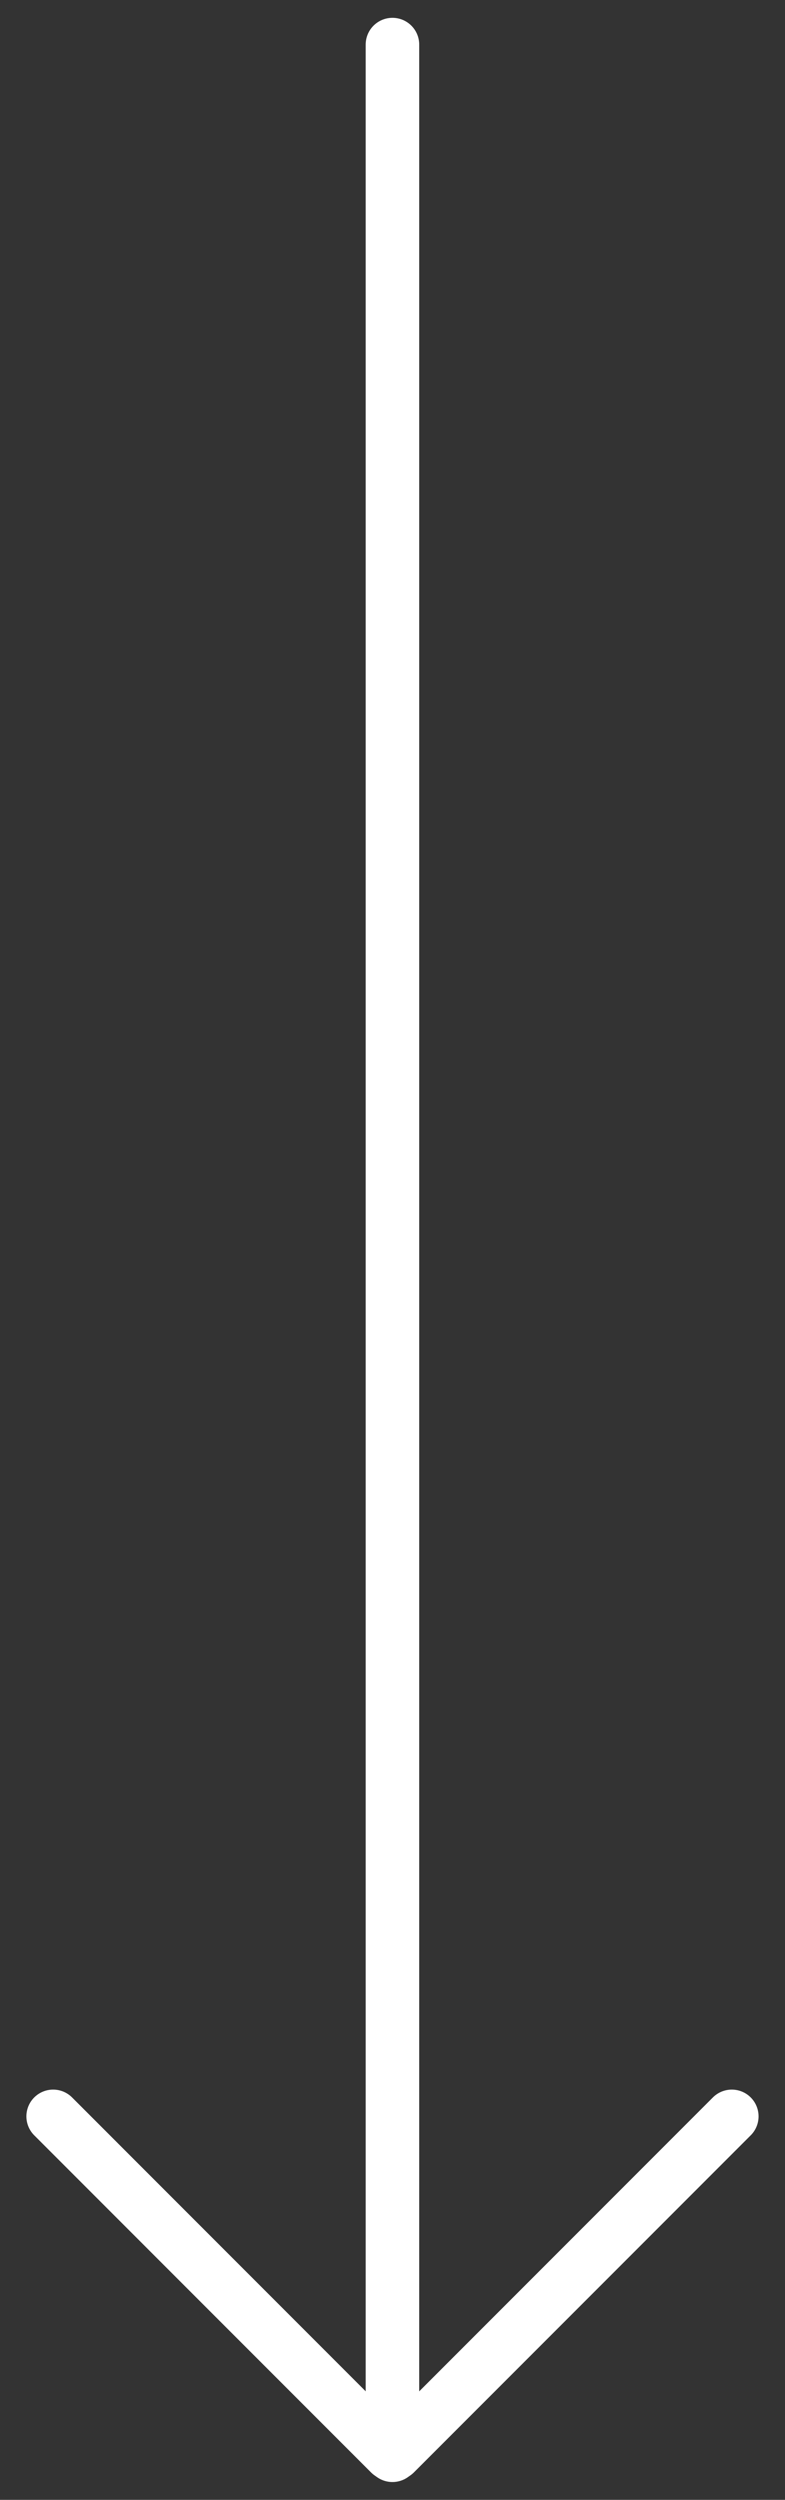
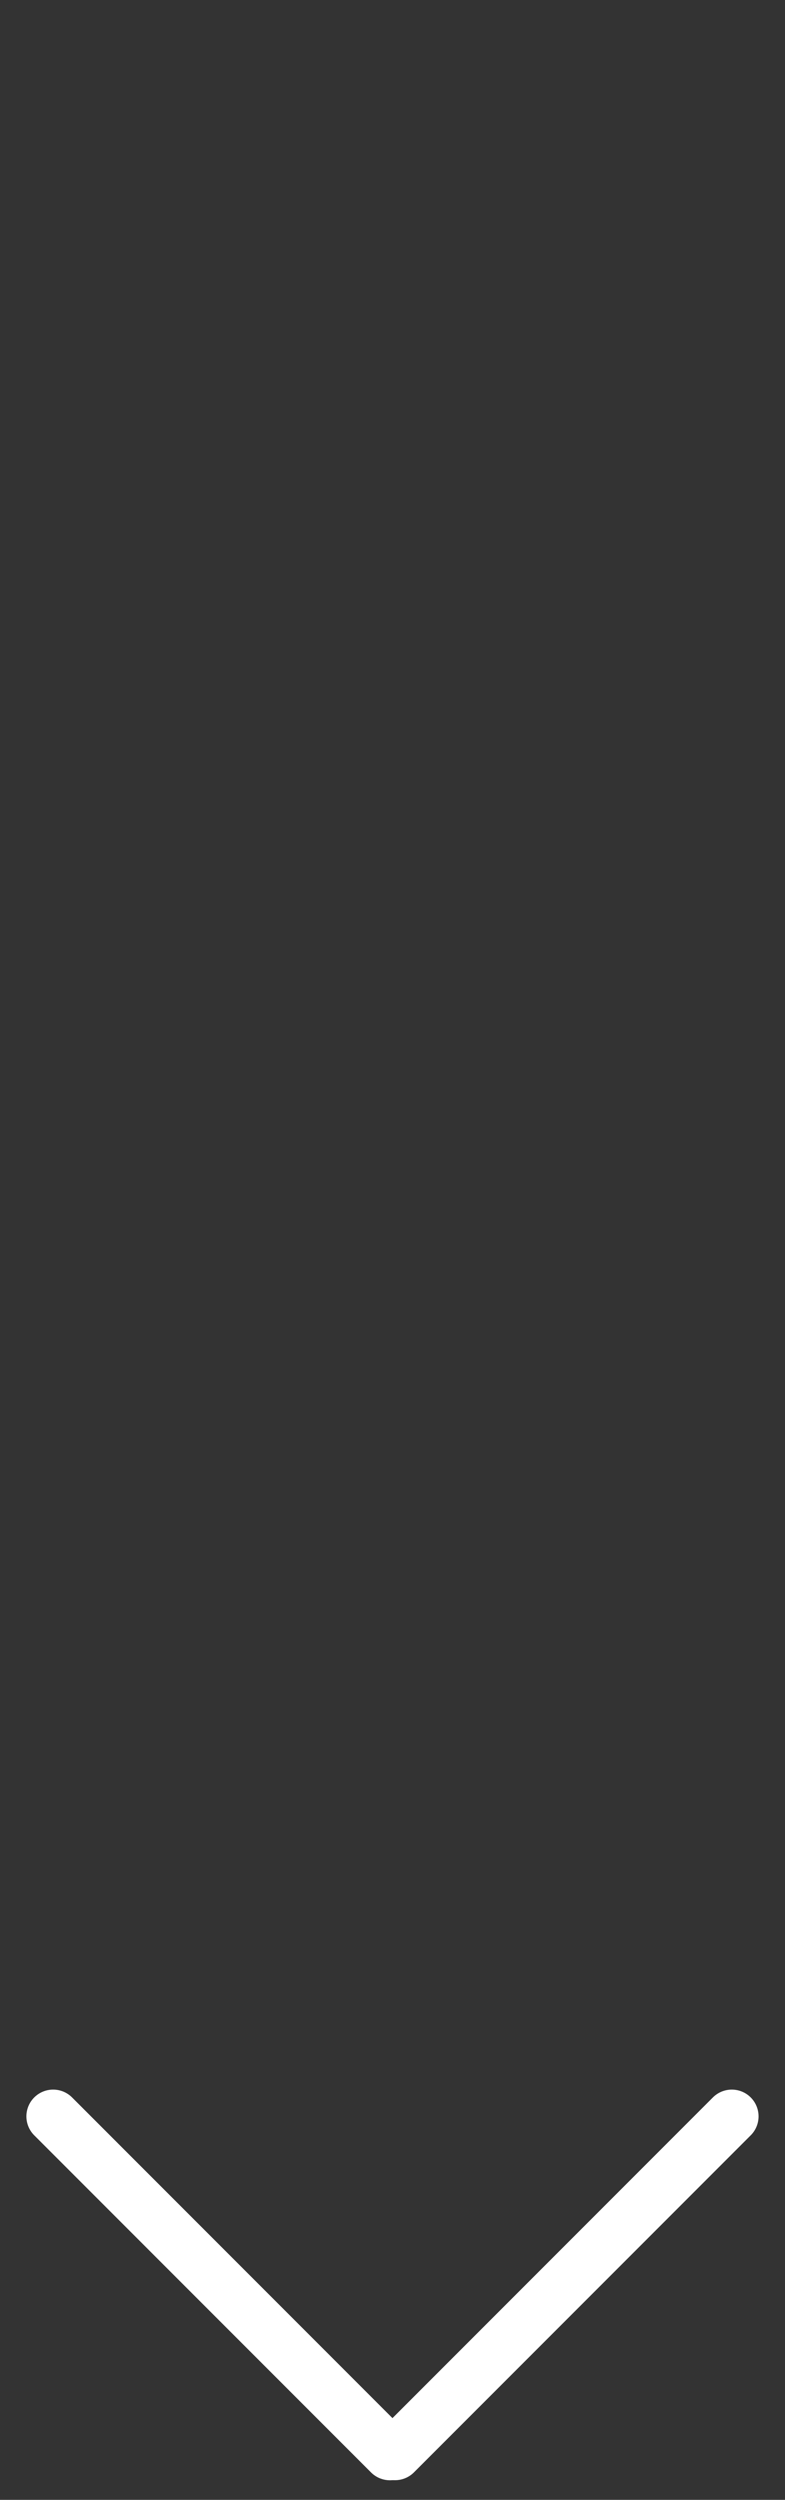
<svg xmlns="http://www.w3.org/2000/svg" width="44" height="140" viewBox="0 0 44 140" fill="none">
  <rect x="0" y="0" width="44" height="140" fill="#333333" stroke="none" />
-   <line x1="21.997" y1="2.498" x2="21.997" y2="137.502" stroke="white" stroke-width="3" stroke-linecap="round" />
  <line x1="2.979" y1="118.524" x2="21.857" y2="137.403" stroke="white" stroke-width="3" stroke-linecap="round" />
  <line x1="1.5" y1="-1.5" x2="28.198" y2="-1.5" transform="matrix(-0.707 0.707 0.707 0.707 43.139 118.524)" stroke="white" stroke-width="3" stroke-linecap="round" />
</svg>